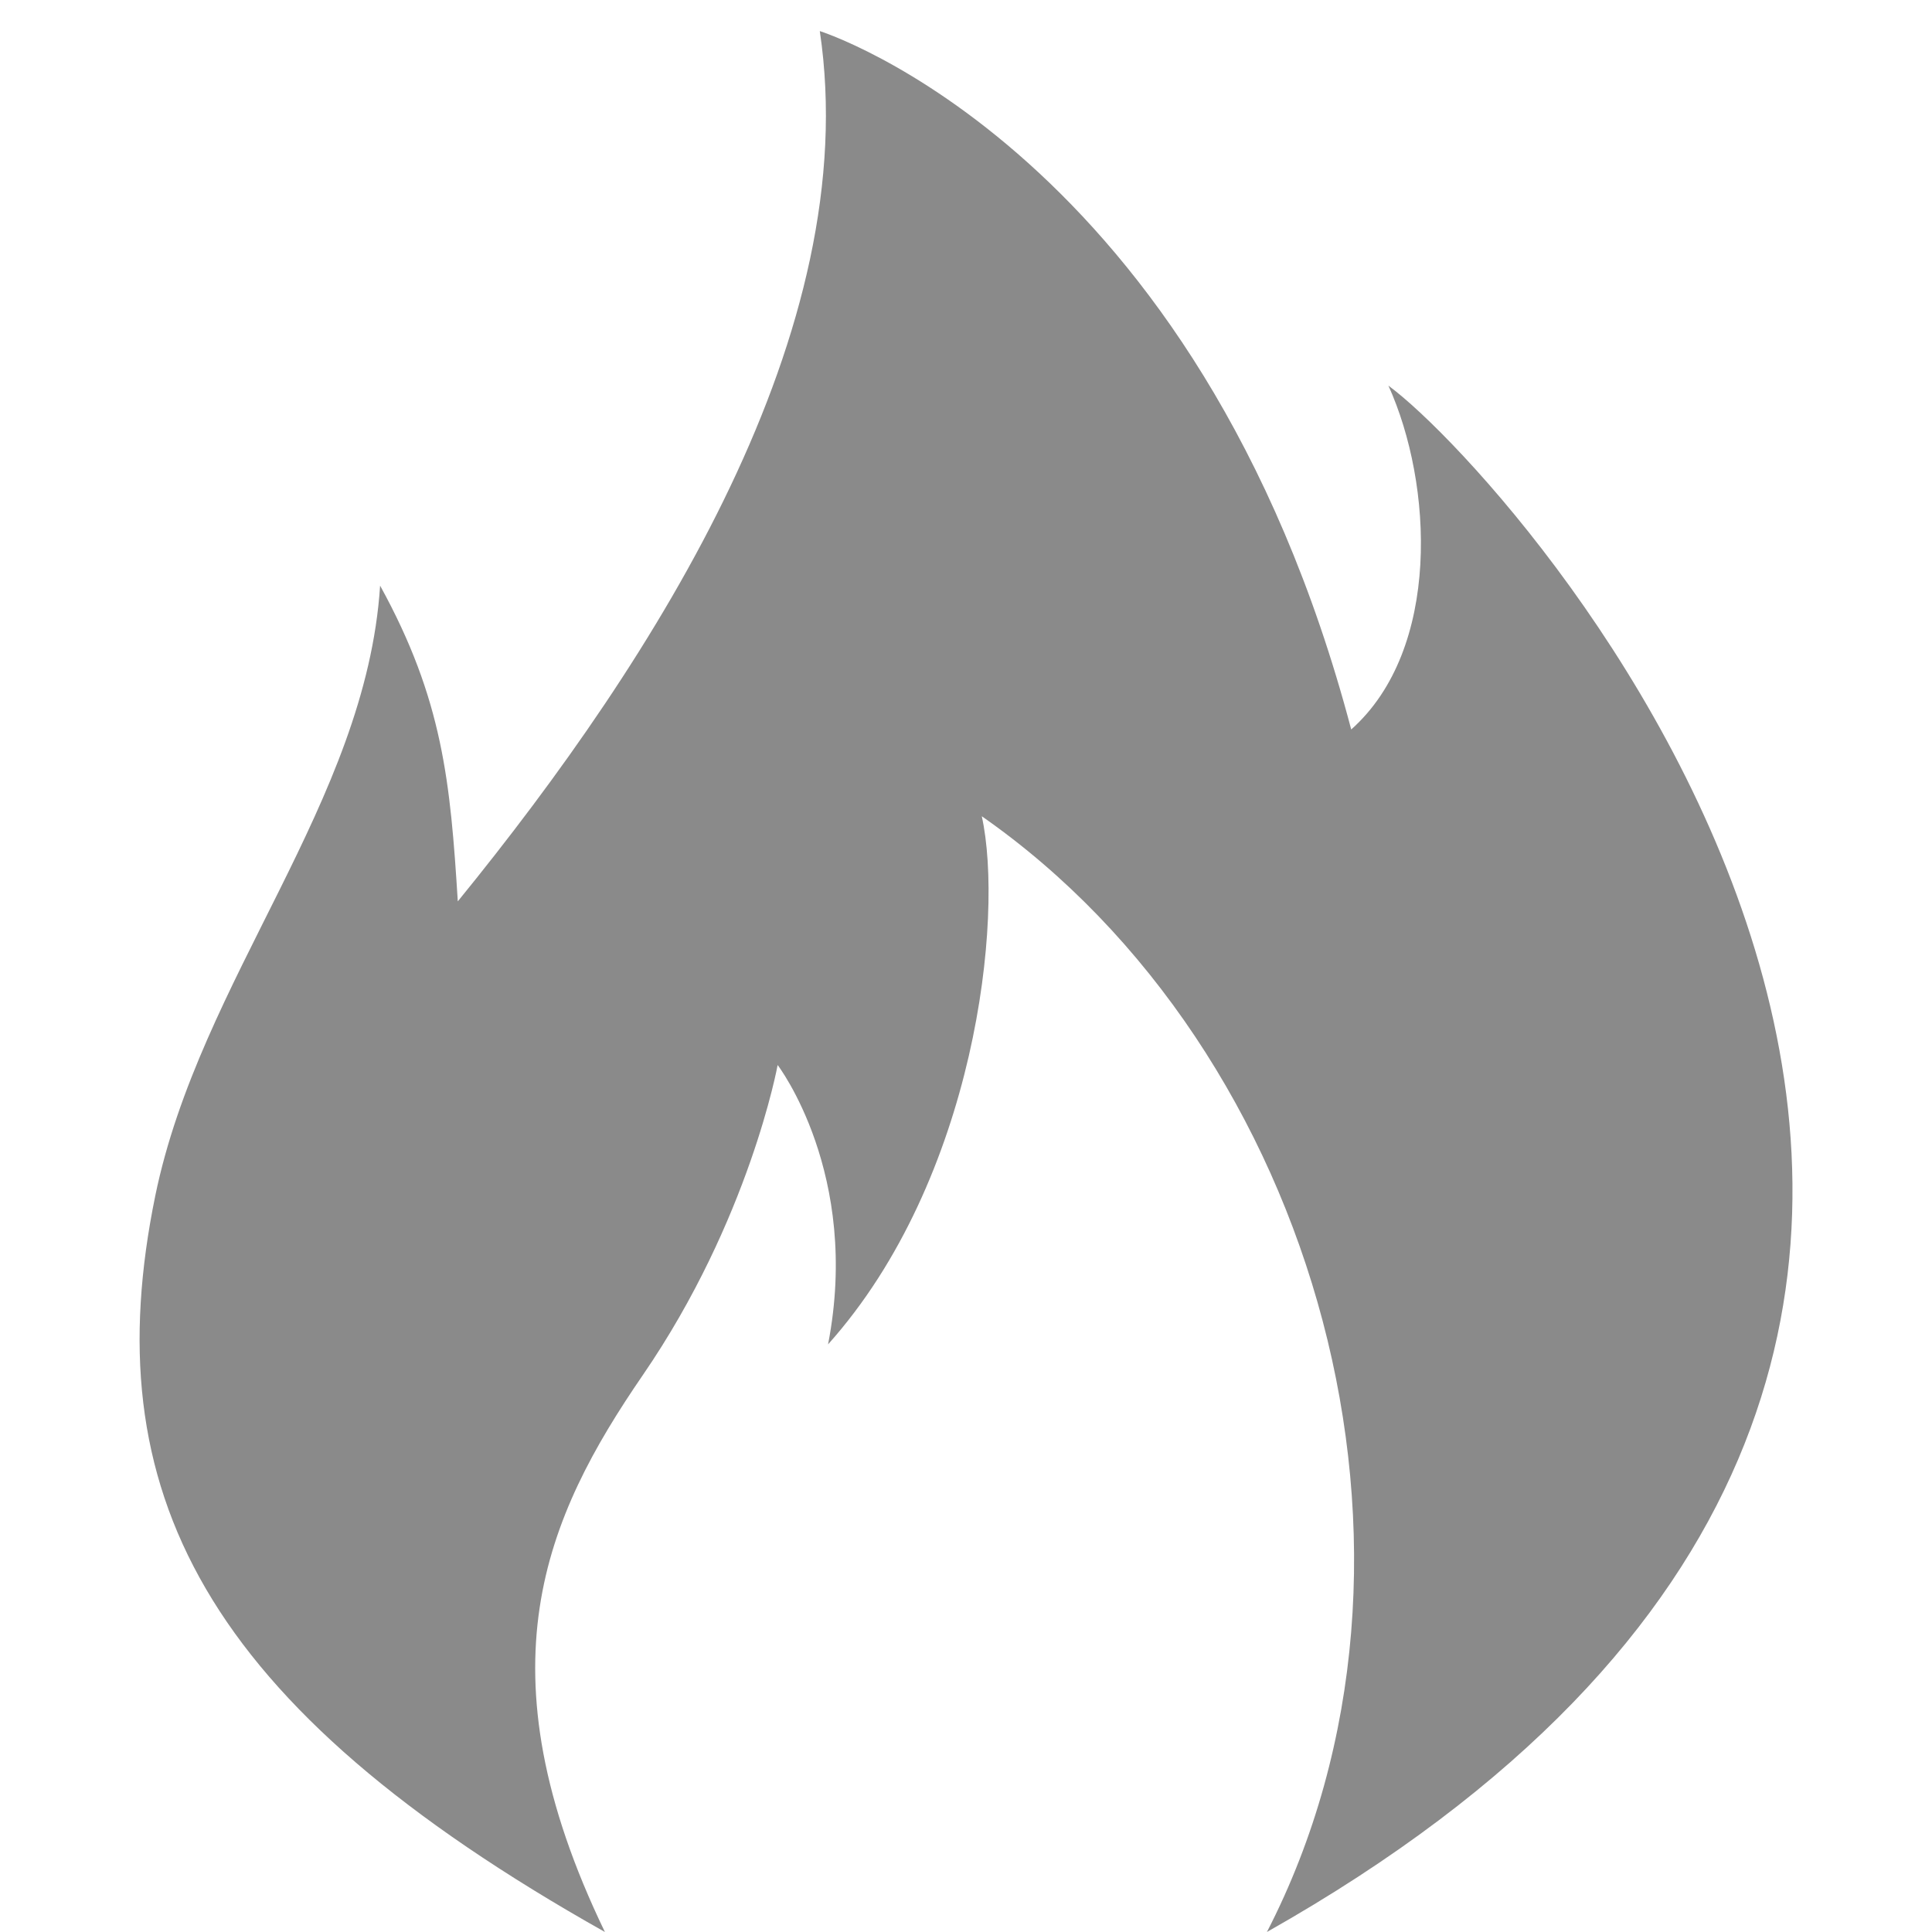
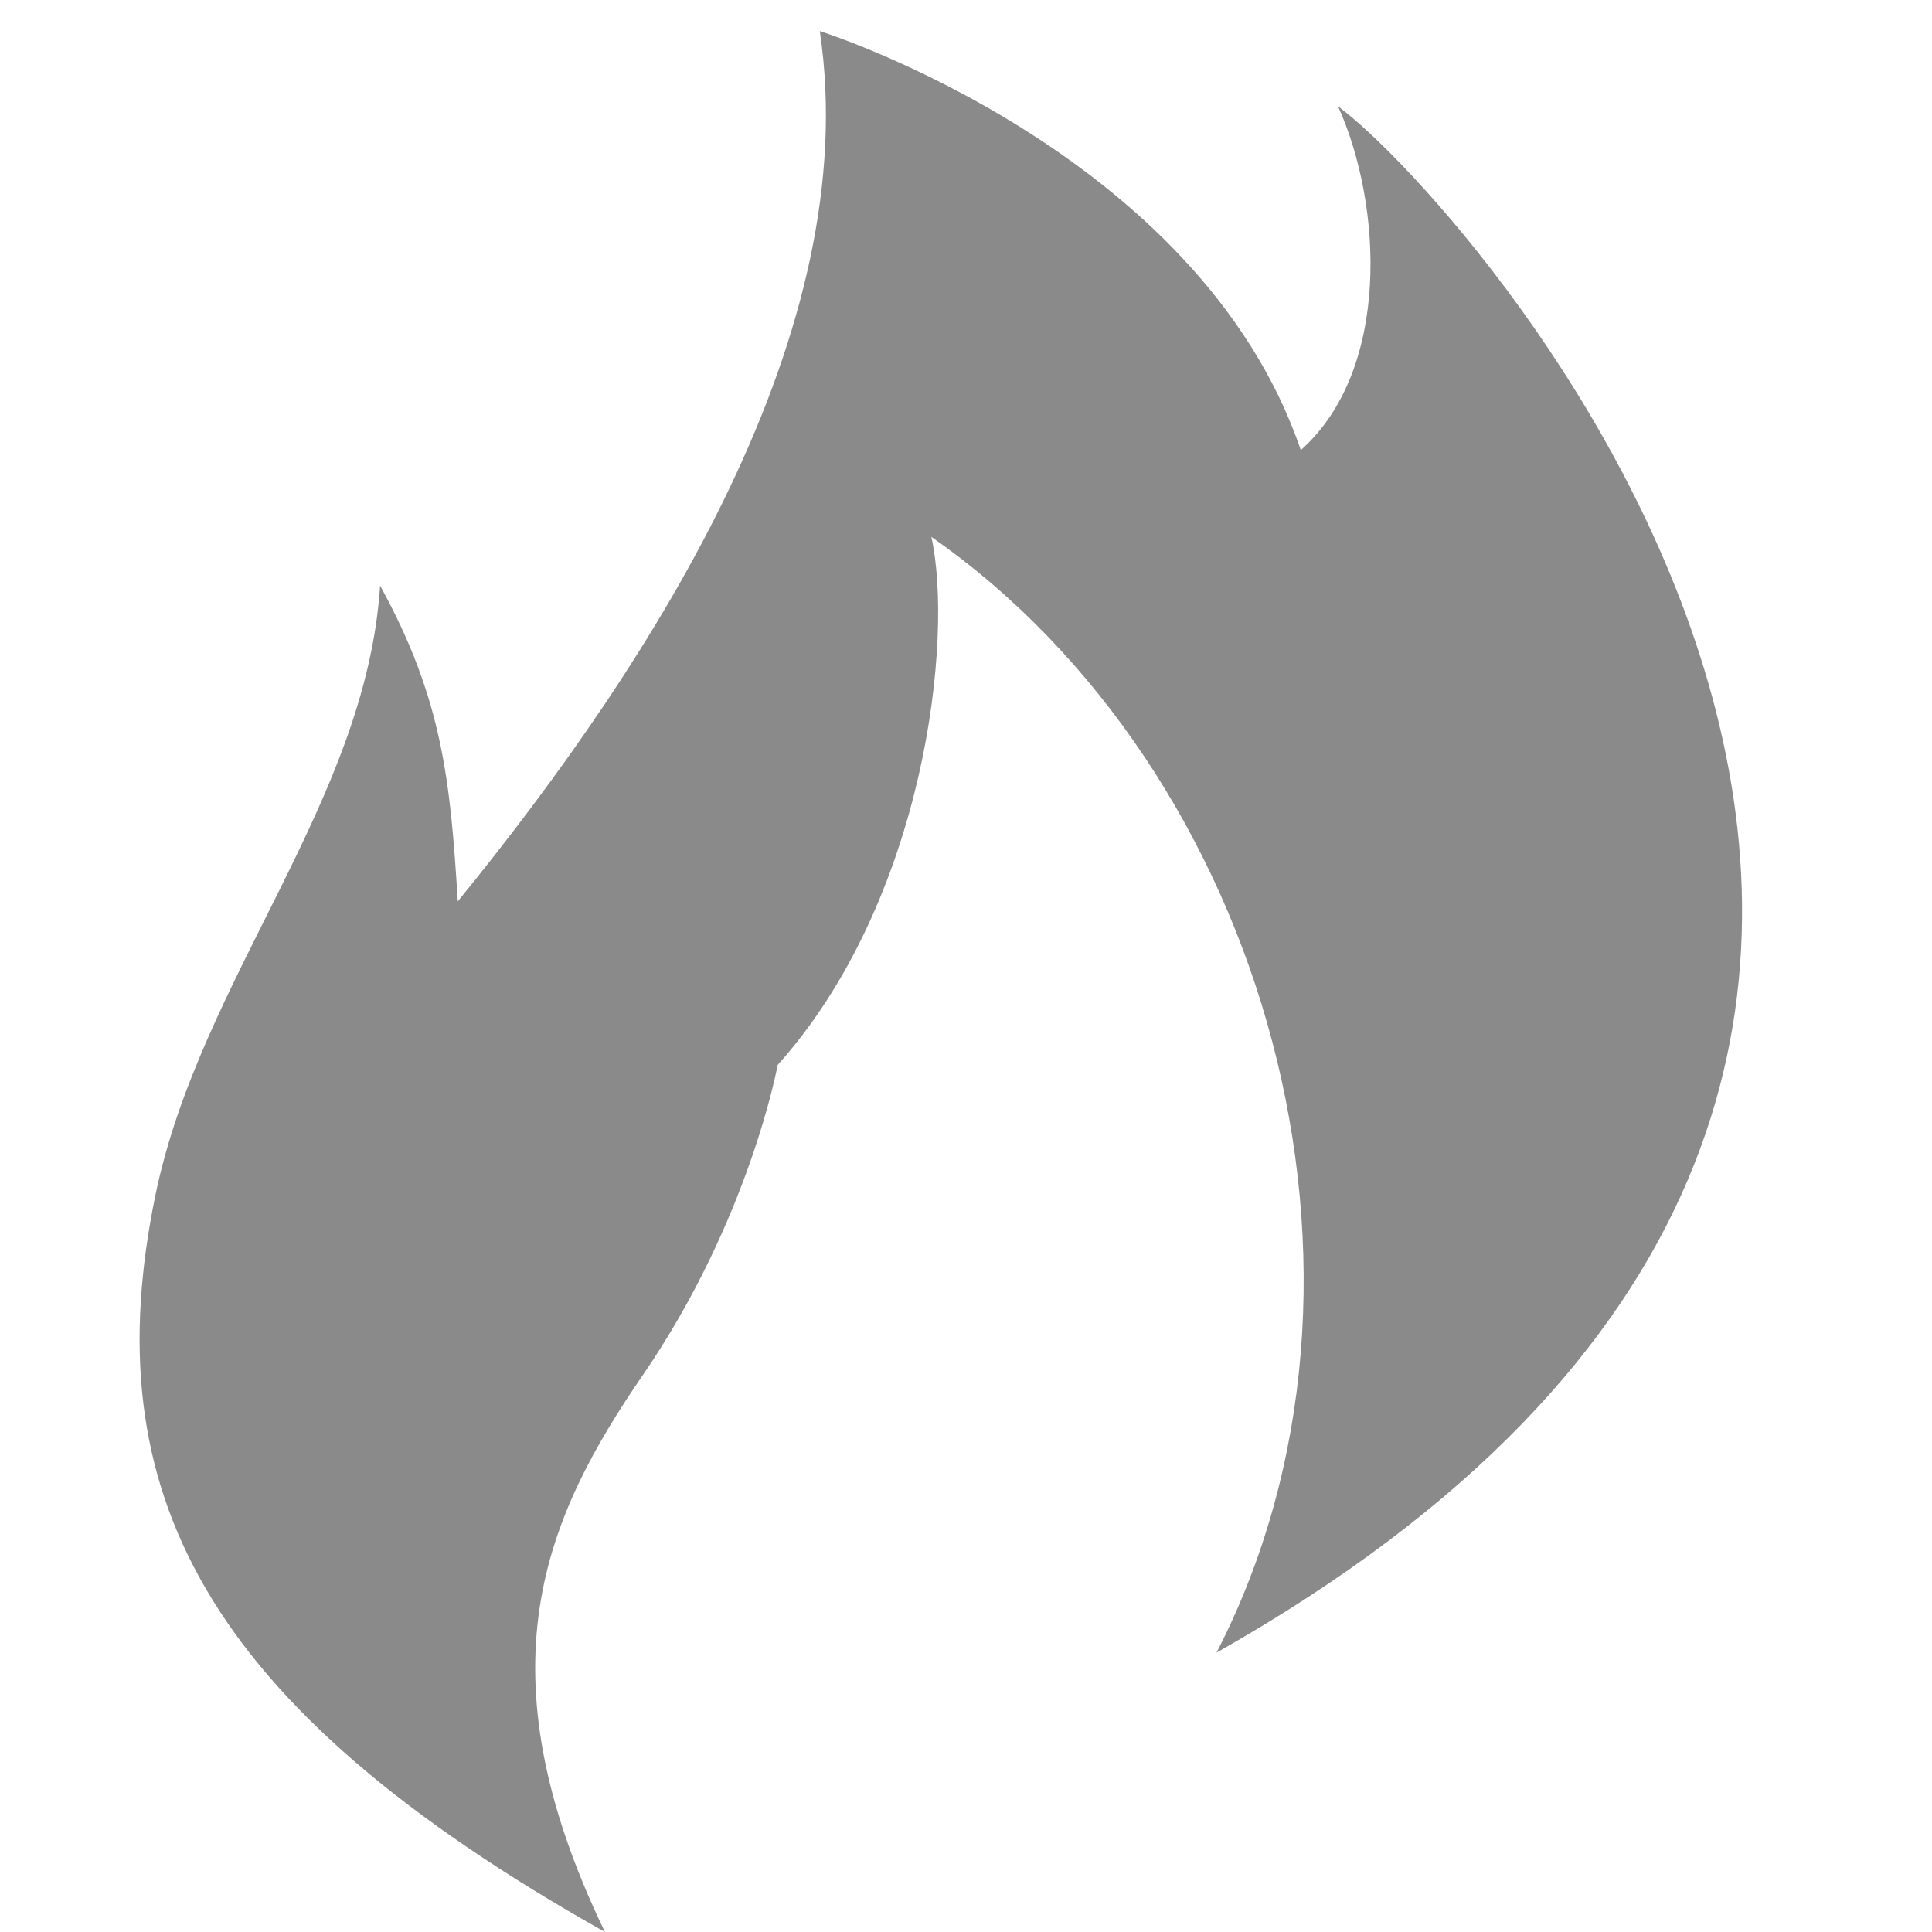
<svg xmlns="http://www.w3.org/2000/svg" t="1564533739806" class="icon" viewBox="0 0 1024 1024" version="1.1" p-id="29681" width="700" height="700">
  <defs>
    <style type="text/css" />
  </defs>
-   <path d="M320.616 1023.996c-67.46-139.735-31.543-219.902 20.147-295.246 56.506-82.356 71.404-164.27 71.404-164.27s44.242 57.817 26.721 148.064c78.407-87.613 93.303-226.477 81.476-279.92 177.849 123.974 253.637 392.498 151.126 591.373 544.502-307.509 135.363-767.461 64.398-819.595 23.654 52.134 28.031 139.742-19.717 182.233C635.137 79.554 434.509 16.472 434.509 16.472c23.654 158.574-86.296 331.606-191.869 461.269-3.942-63.074-7.885-106.882-41.174-167.338C194.016 425.175 105.972 518.922 82.319 633.688 50.339 789.636 106.408 903.528 320.616 1023.996L320.616 1023.996 320.616 1023.996zM320.616 1023.996" p-id="29682" data-spm-anchor-id="a313x.7781069.0.i5" class="" fill="#8a8a8a" />
+   <path d="M320.616 1023.996c-67.46-139.735-31.543-219.902 20.147-295.246 56.506-82.356 71.404-164.27 71.404-164.27c78.407-87.613 93.303-226.477 81.476-279.92 177.849 123.974 253.637 392.498 151.126 591.373 544.502-307.509 135.363-767.461 64.398-819.595 23.654 52.134 28.031 139.742-19.717 182.233C635.137 79.554 434.509 16.472 434.509 16.472c23.654 158.574-86.296 331.606-191.869 461.269-3.942-63.074-7.885-106.882-41.174-167.338C194.016 425.175 105.972 518.922 82.319 633.688 50.339 789.636 106.408 903.528 320.616 1023.996L320.616 1023.996 320.616 1023.996zM320.616 1023.996" p-id="29682" data-spm-anchor-id="a313x.7781069.0.i5" class="" fill="#8a8a8a" />
</svg>